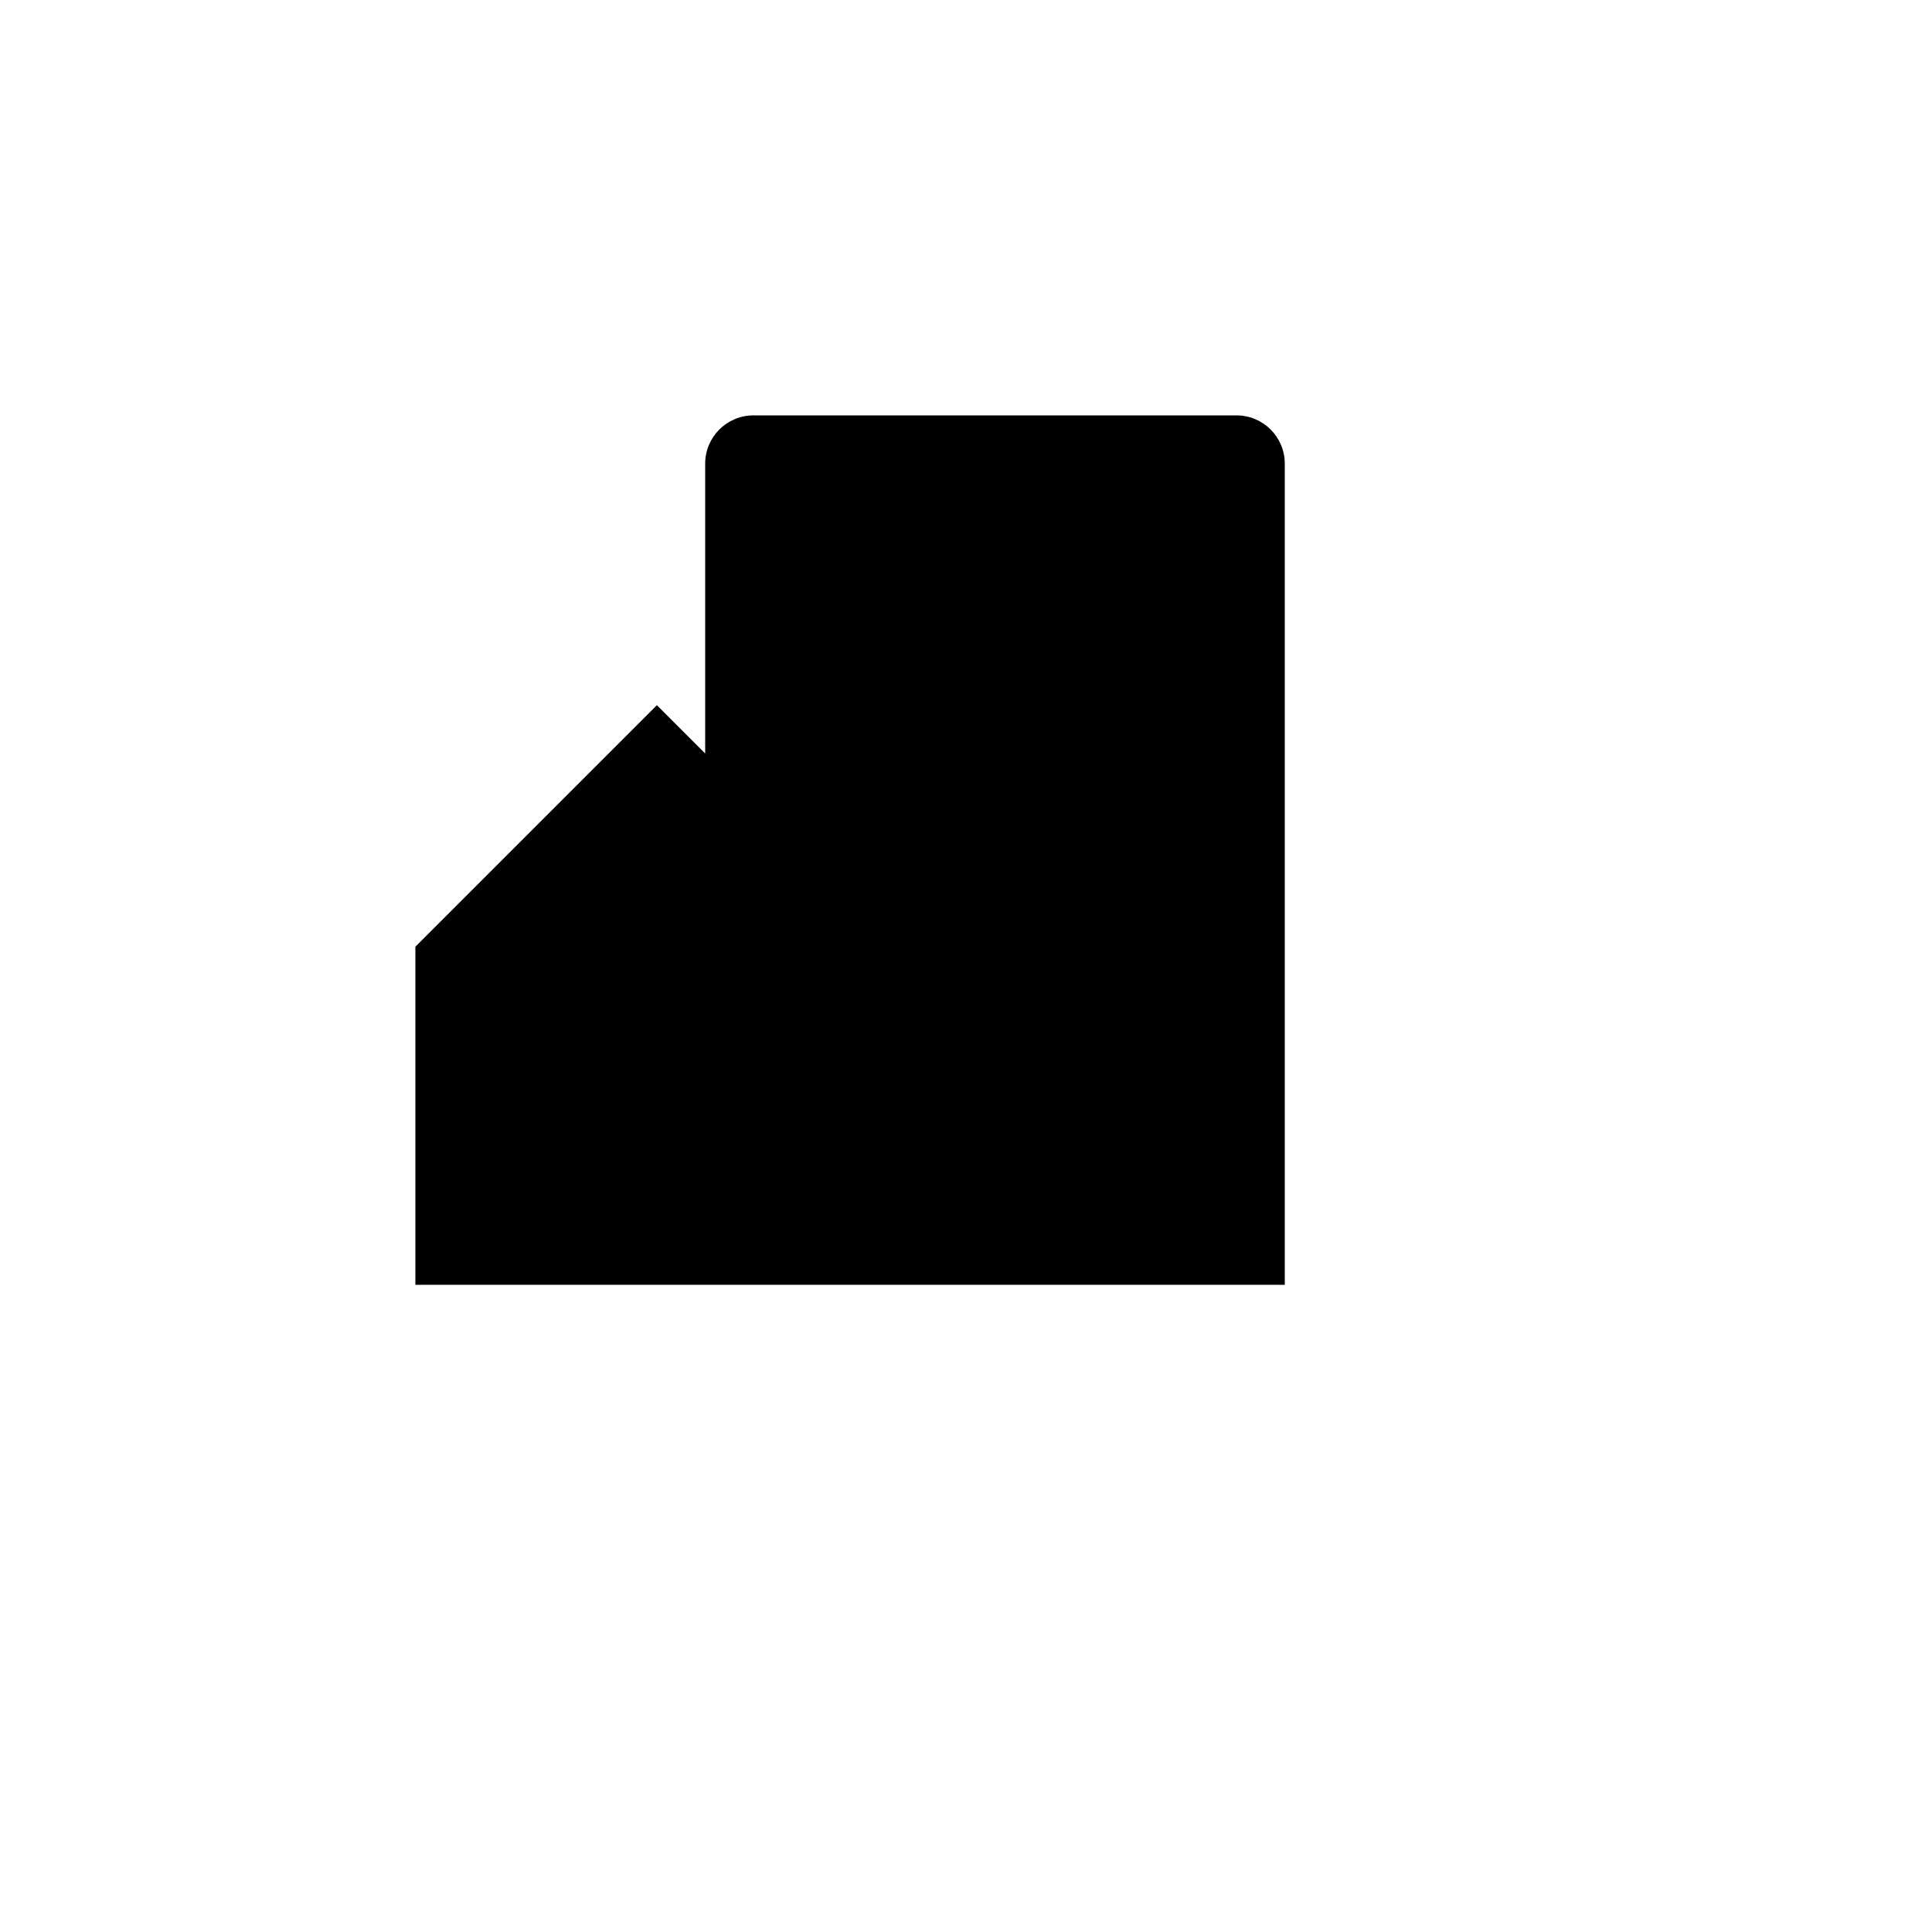
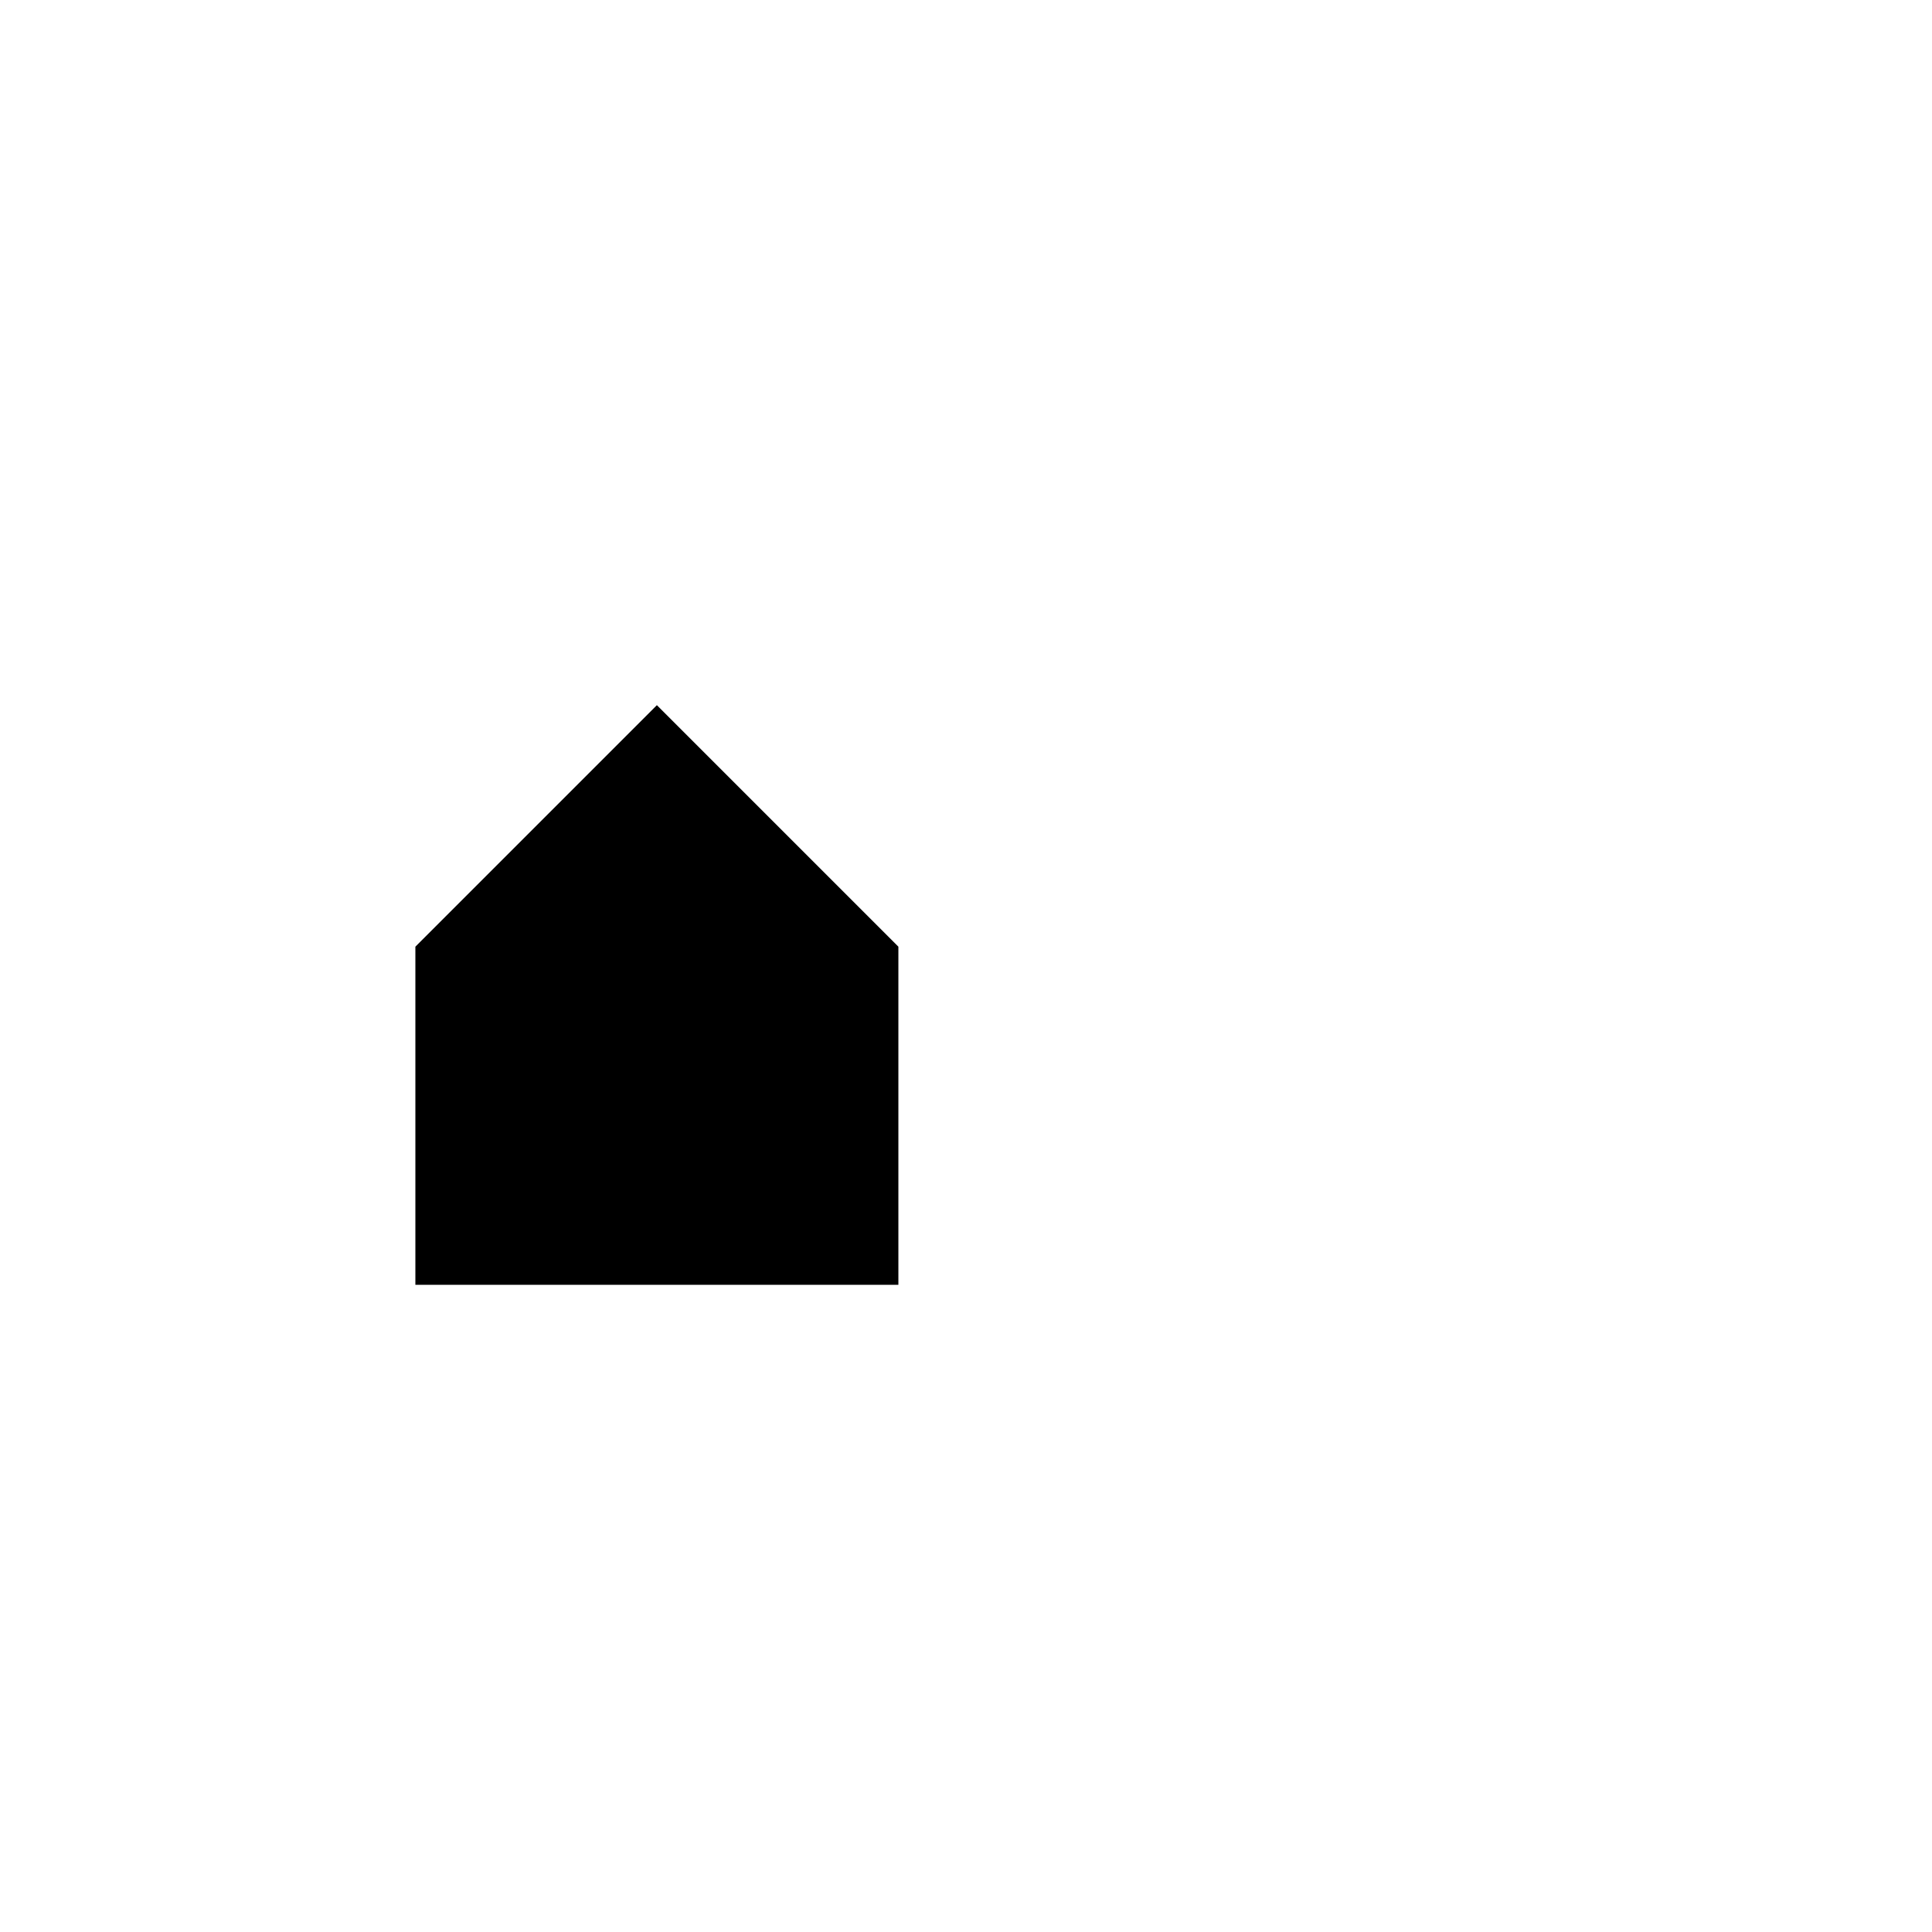
<svg xmlns="http://www.w3.org/2000/svg" version="1.1" width="100%" height="100%" id="svgWorkerArea" viewBox="-25 -25 625 625" style="background: white;">
  <defs id="defsdoc">
    <pattern id="patternBool" x="0" y="0" width="10" height="10" patternUnits="userSpaceOnUse" patternTransform="rotate(35)">
      <circle cx="5" cy="5" r="4" style="stroke: none;fill: #ff000070;" />
    </pattern>
  </defs>
  <g id="fileImp-189606408" class="cosito">
-     <path id="pathImp-780456789" fill="none" stroke="none" class="grouped" d="M62.5 62.5C62.5 62.5 437.5 62.5 437.5 62.5 437.5 62.5 437.5 437.5 437.5 437.5 437.5 437.5 62.5 437.5 62.5 437.5 62.5 437.5 62.5 62.5 62.5 62.5" />
-     <path id="pathImp-834700625" class="grouped" d="M187.5 203.125C187.5 203.125 265.625 281.25 265.625 281.25 265.625 281.25 265.625 390.625 265.625 390.625 265.625 390.625 187.5 390.625 187.5 390.625 187.5 390.625 187.5 328.125 187.5 328.125M187.5 390.625C187.5 390.625 109.375 390.625 109.375 390.625 109.375 390.625 109.375 281.25 109.375 281.25 109.375 281.25 187.5 203.125 187.5 203.125M203.125 218.75C203.125 218.75 203.125 125 203.125 125 203.125 116.37 210.12 109.375 218.75 109.375 218.75 109.375 375 109.375 375 109.375 383.63 109.375 390.625 116.37 390.625 125 390.625 125 390.625 390.625 390.625 390.625 390.625 390.625 265.625 390.625 265.625 390.625" />
+     <path id="pathImp-834700625" class="grouped" d="M187.5 203.125C187.5 203.125 265.625 281.25 265.625 281.25 265.625 281.25 265.625 390.625 265.625 390.625 265.625 390.625 187.5 390.625 187.5 390.625 187.5 390.625 187.5 328.125 187.5 328.125M187.5 390.625C187.5 390.625 109.375 390.625 109.375 390.625 109.375 390.625 109.375 281.25 109.375 281.25 109.375 281.25 187.5 203.125 187.5 203.125M203.125 218.75" />
    <path id="lineImp-634100519" class="grouped" d="M265.625 171.875C265.625 171.875 265.625 172.031 265.625 172.031" />
    <path id="lineImp-326222794" class="grouped" d="M328.125 171.875C328.125 171.875 328.125 172.031 328.125 172.031" />
-     <path id="lineImp-849536437" class="grouped" d="M328.125 234.375C328.125 234.375 328.125 234.531 328.125 234.531" />
-     <path id="lineImp-249547208" class="grouped" d="M328.125 296.875C328.125 296.875 328.125 297.031 328.125 297.031" />
  </g>
</svg>